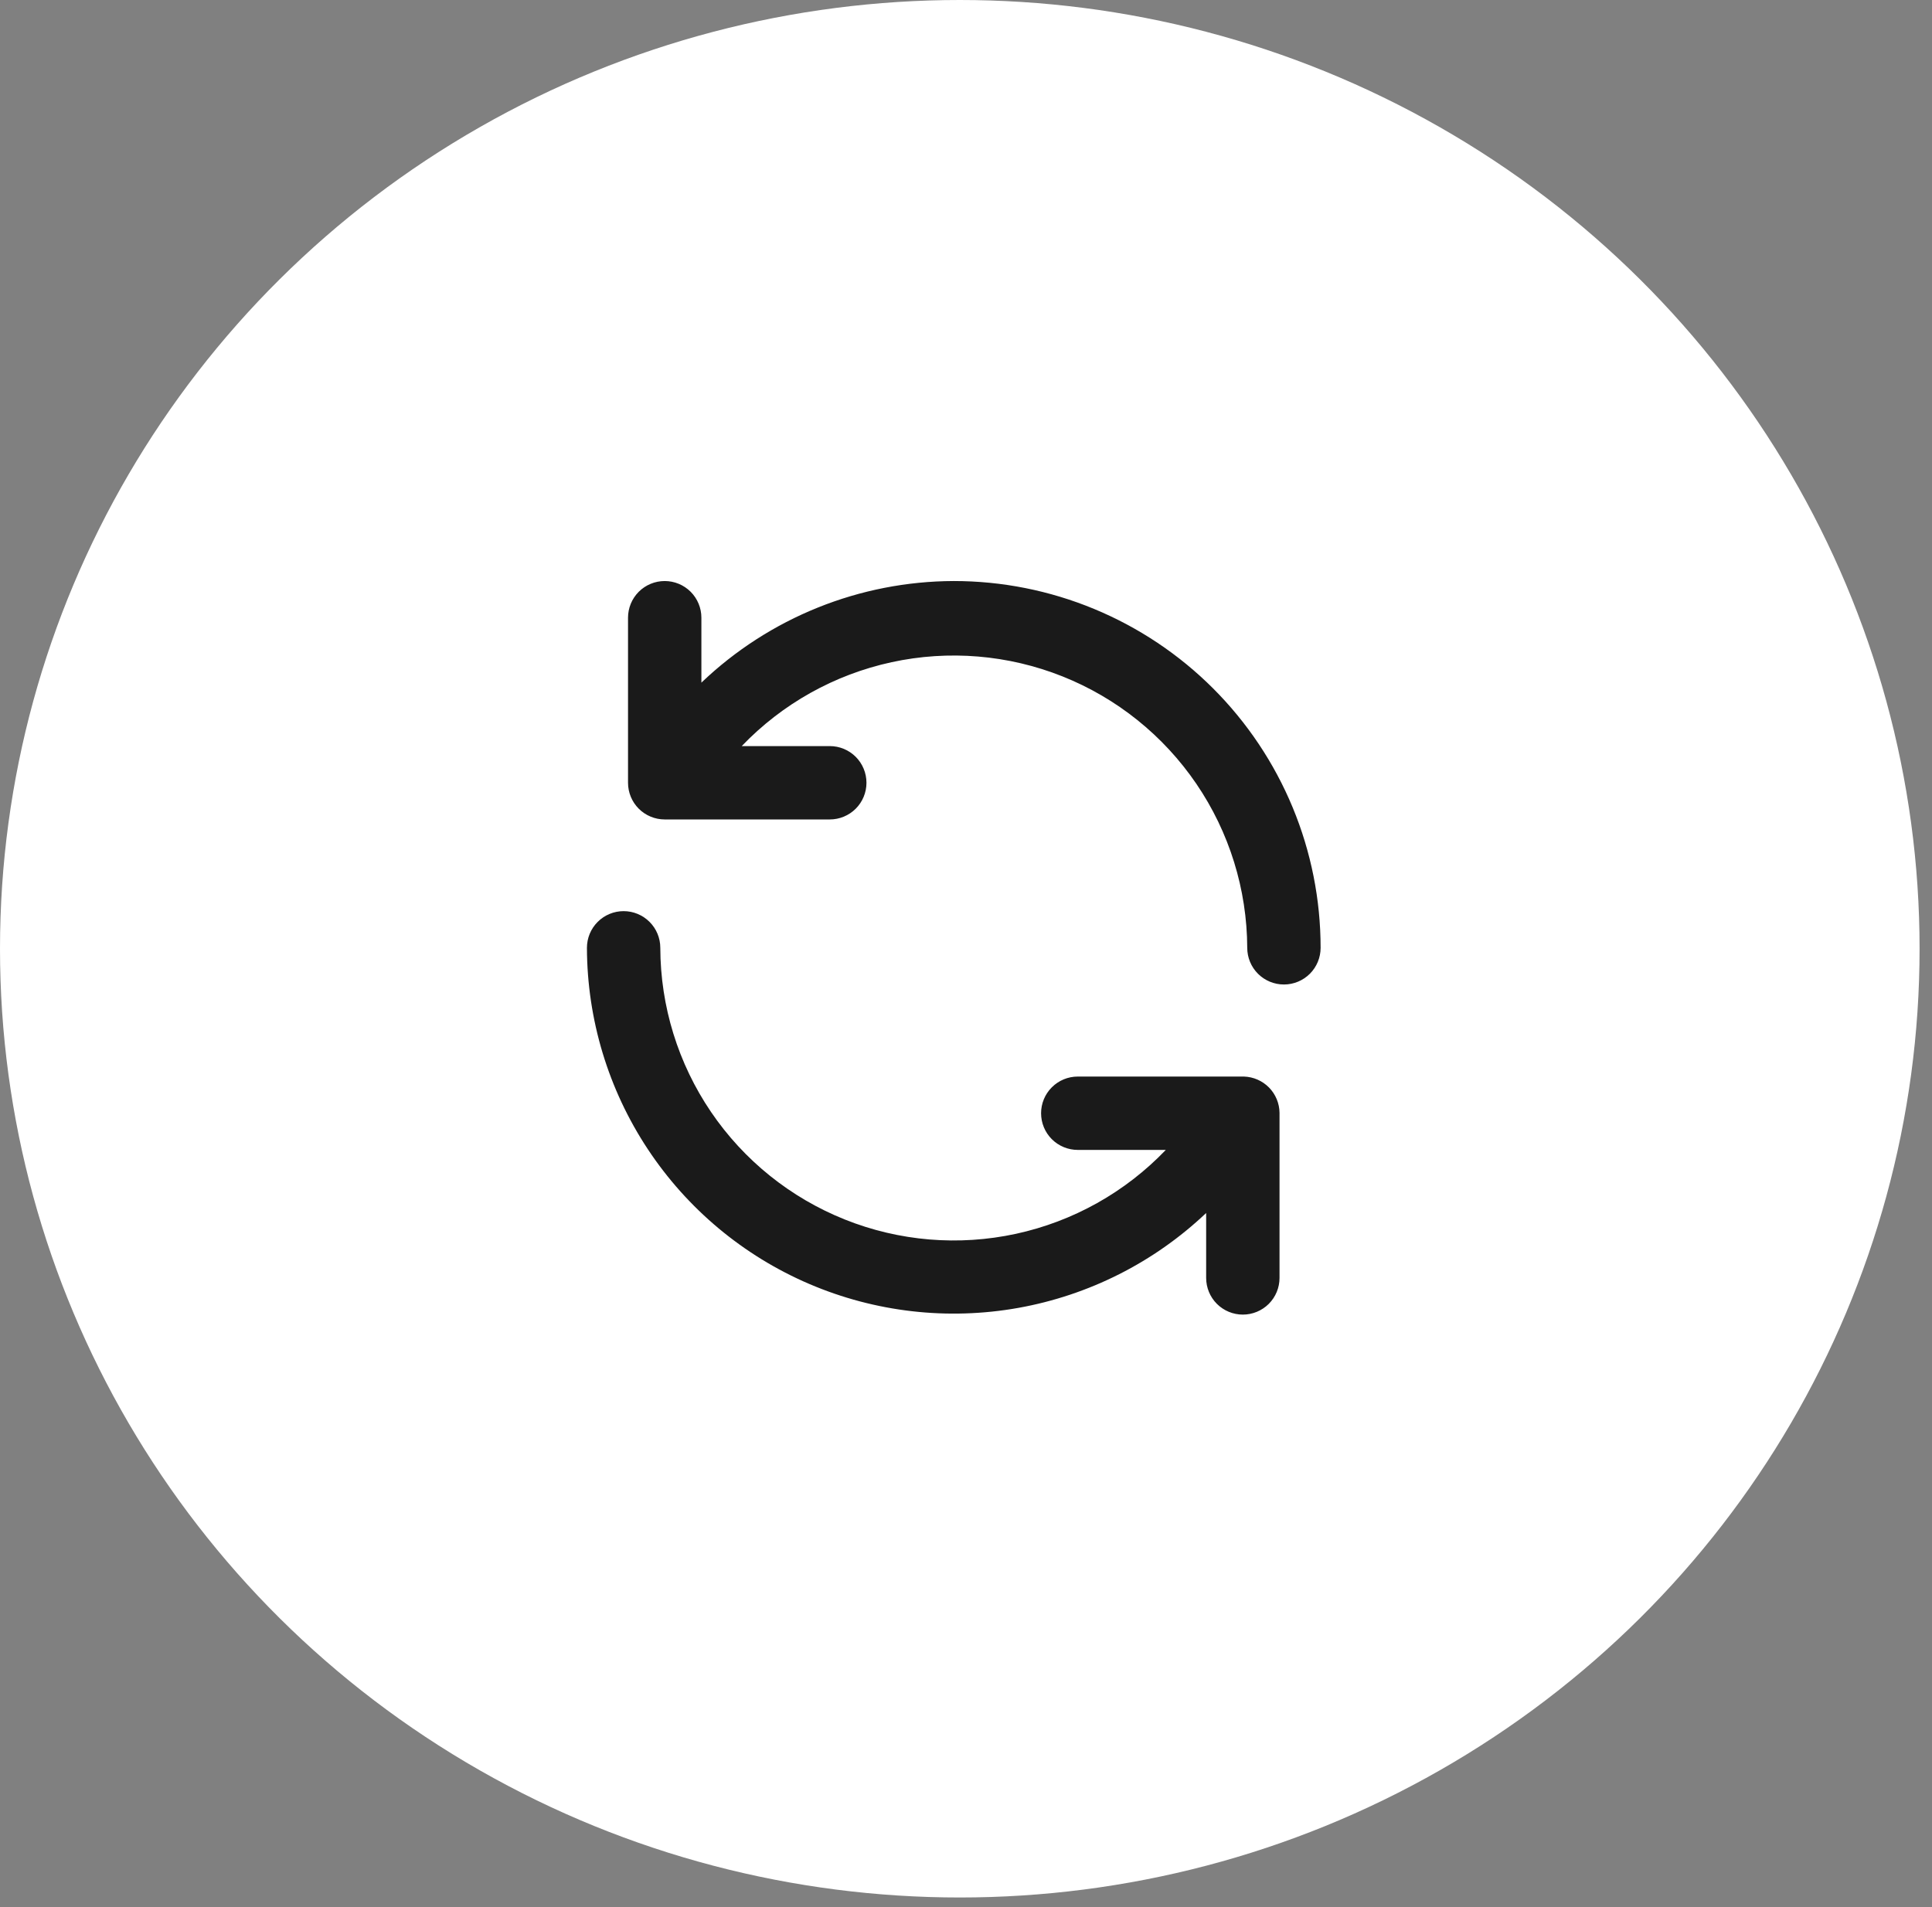
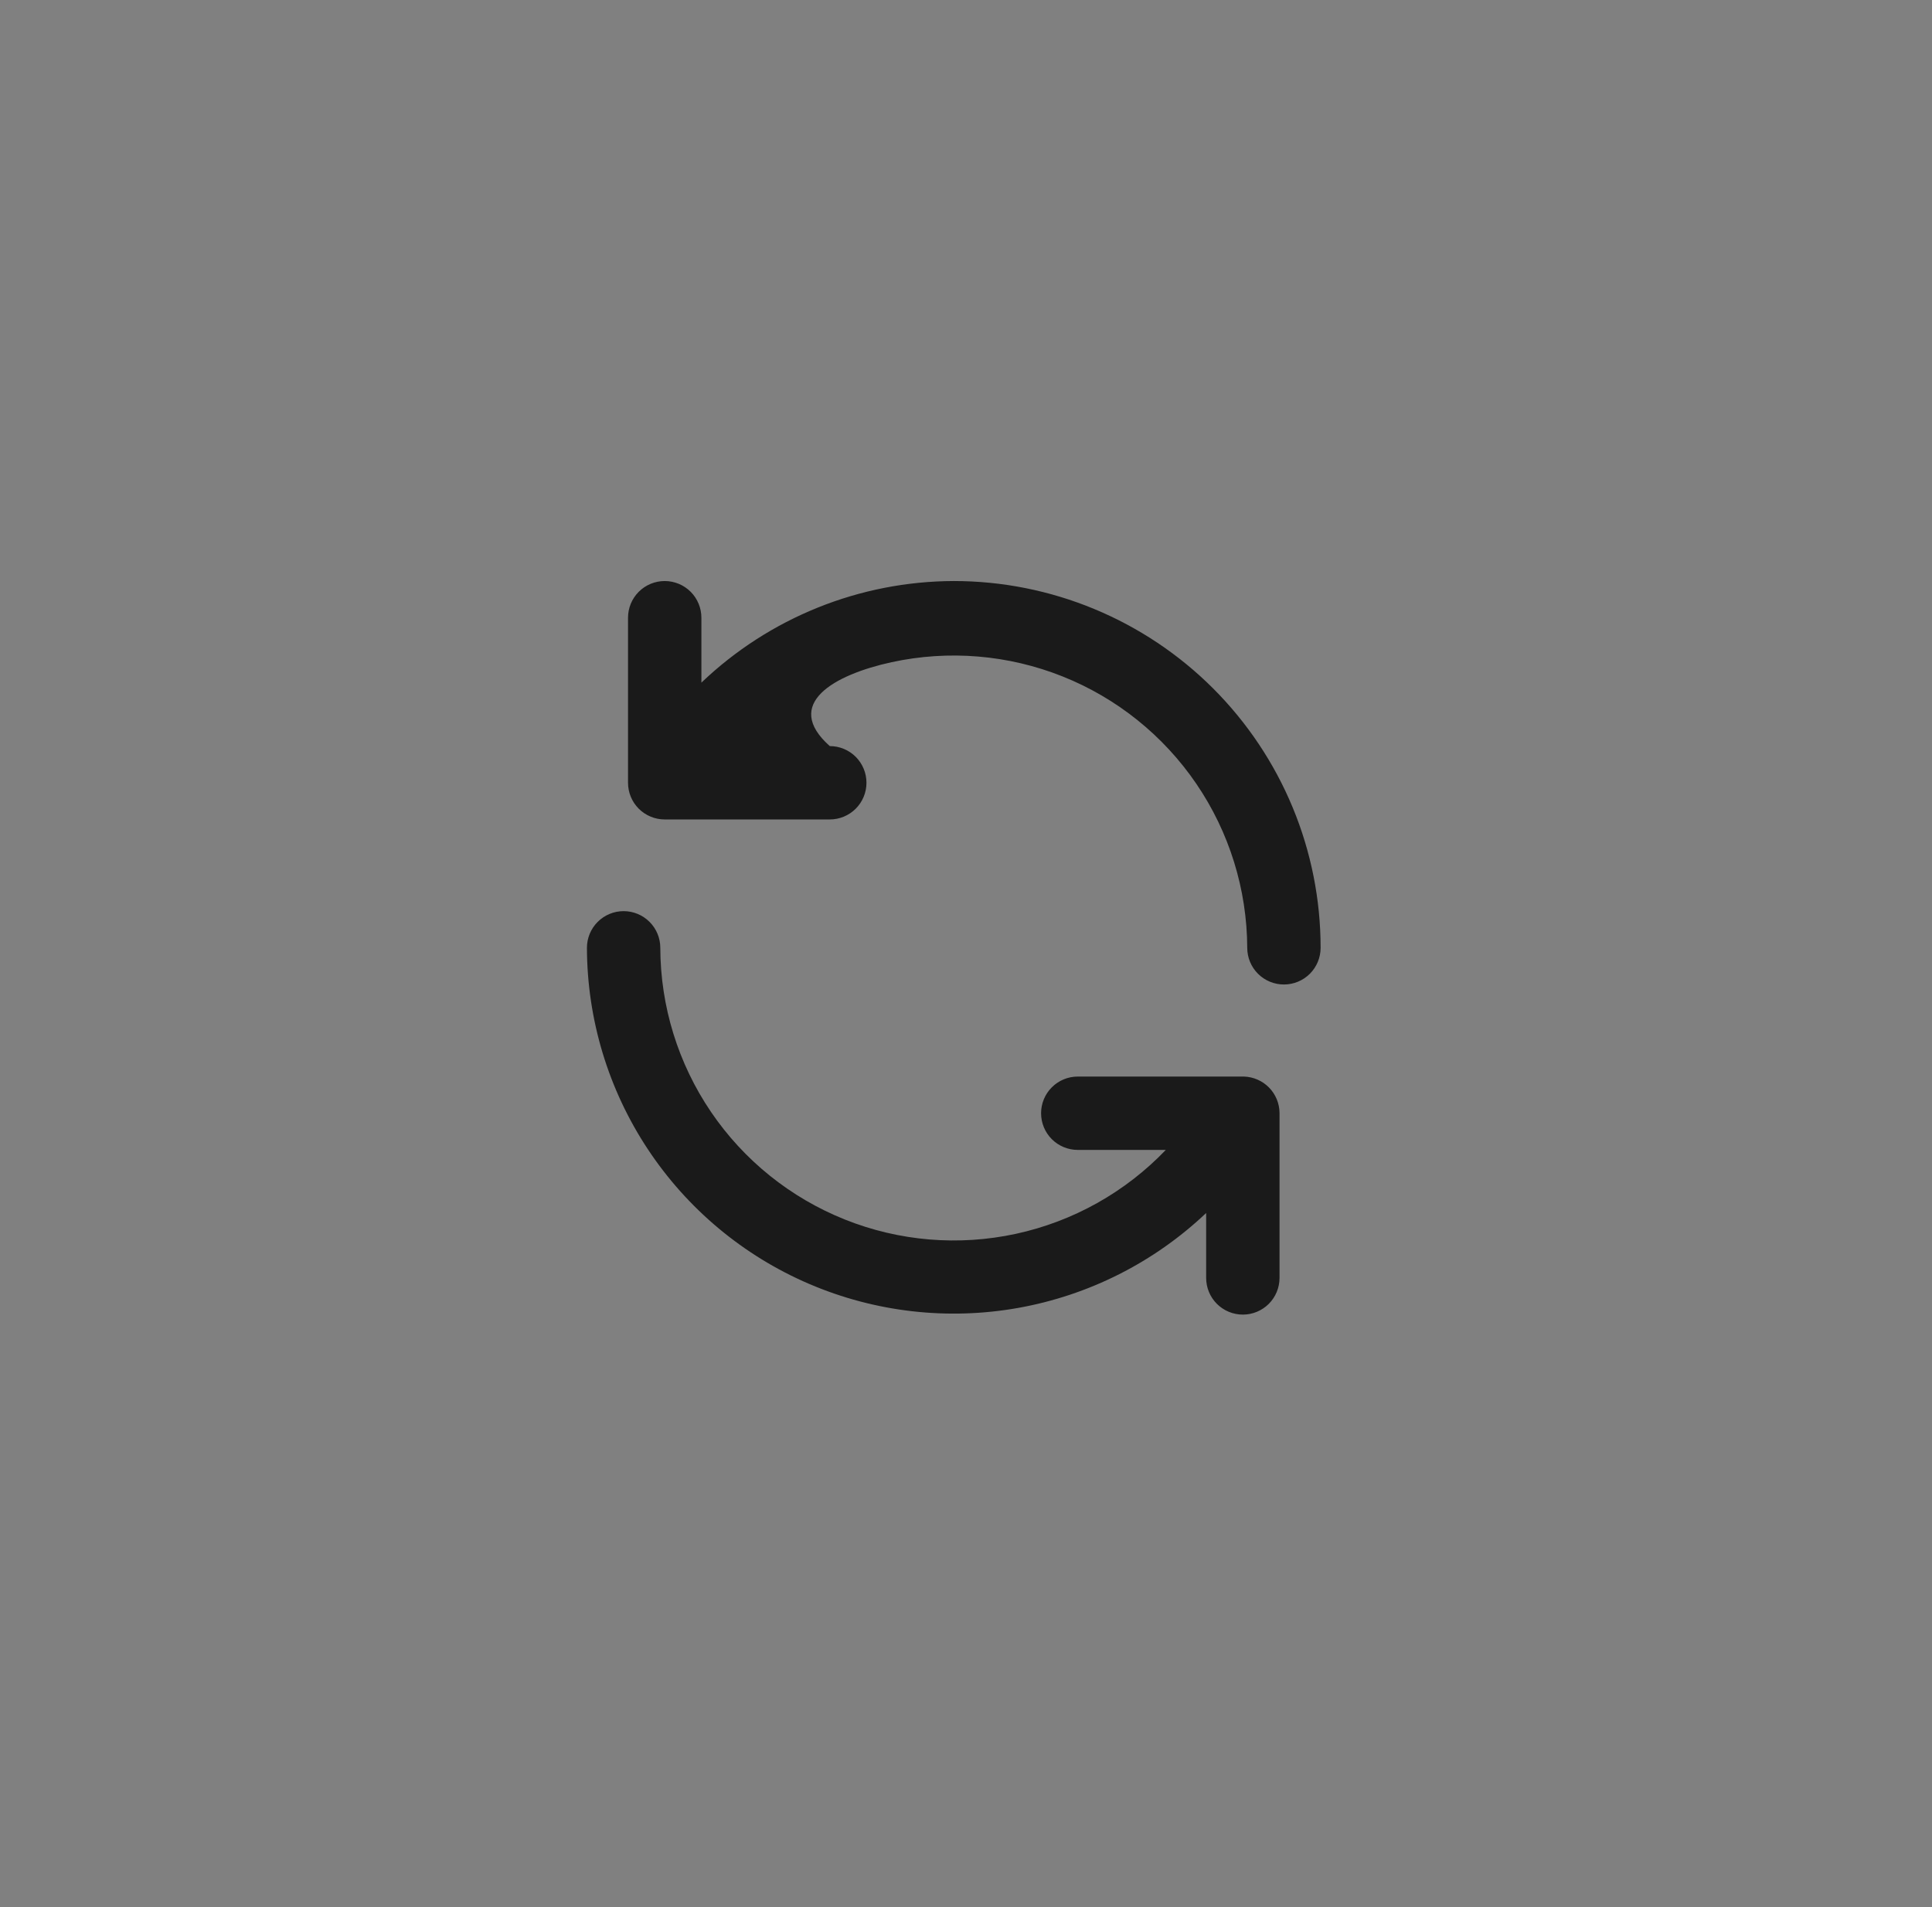
<svg xmlns="http://www.w3.org/2000/svg" width="79" height="78" viewBox="0 0 79 78" fill="none">
  <rect x="0" y="0" width="79" height="78" fill="#808080" stroke="none" />
-   <ellipse cx="39.246" cy="38.8" rx="39.246" ry="38.8" fill="white" />
-   <path d="M50.865 44.027H44.07C43.672 44.027 43.291 44.185 43.009 44.467C42.728 44.748 42.57 45.129 42.57 45.527C42.57 45.925 42.728 46.307 43.009 46.588C43.291 46.869 43.672 47.027 44.07 47.027H47.67C46.015 48.756 43.882 49.951 41.543 50.458C39.204 50.965 36.767 50.762 34.545 49.873C32.322 48.984 30.417 47.452 29.072 45.472C27.728 43.492 27.006 41.155 27 38.762C27 38.364 26.842 37.983 26.561 37.702C26.279 37.42 25.898 37.262 25.5 37.262C25.102 37.262 24.721 37.42 24.439 37.702C24.158 37.983 24 38.364 24 38.762C24.008 41.691 24.873 44.554 26.489 46.997C28.105 49.44 30.401 51.357 33.094 52.51C35.787 53.663 38.758 54.003 41.642 53.487C44.525 52.971 47.194 51.623 49.32 49.607V52.262C49.32 52.66 49.478 53.042 49.759 53.323C50.041 53.604 50.422 53.762 50.82 53.762C51.218 53.762 51.599 53.604 51.881 53.323C52.162 53.042 52.32 52.66 52.32 52.262V45.512C52.316 45.125 52.163 44.754 51.892 44.477C51.62 44.2 51.252 44.039 50.865 44.027ZM39 23.762C35.155 23.773 31.46 25.261 28.68 27.917V25.262C28.68 24.864 28.522 24.483 28.241 24.201C27.959 23.92 27.578 23.762 27.18 23.762C26.782 23.762 26.401 23.92 26.119 24.201C25.838 24.483 25.68 24.864 25.68 25.262V32.012C25.68 32.41 25.838 32.792 26.119 33.073C26.401 33.354 26.782 33.512 27.18 33.512H33.93C34.328 33.512 34.709 33.354 34.991 33.073C35.272 32.792 35.43 32.41 35.43 32.012C35.43 31.614 35.272 31.233 34.991 30.951C34.709 30.67 34.328 30.512 33.93 30.512H30.33C31.984 28.784 34.116 27.59 36.454 27.082C38.791 26.574 41.227 26.777 43.448 27.663C45.67 28.55 47.576 30.081 48.921 32.058C50.267 34.036 50.991 36.37 51 38.762C51 39.16 51.158 39.542 51.439 39.823C51.721 40.104 52.102 40.262 52.5 40.262C52.898 40.262 53.279 40.104 53.561 39.823C53.842 39.542 54 39.16 54 38.762C54 36.792 53.612 34.842 52.858 33.022C52.104 31.202 50.999 29.549 49.607 28.156C48.214 26.763 46.56 25.658 44.74 24.904C42.92 24.15 40.97 23.762 39 23.762Z" fill="#1A1A1A" />
+   <path d="M50.865 44.027H44.07C43.672 44.027 43.291 44.185 43.009 44.467C42.728 44.748 42.57 45.129 42.57 45.527C42.57 45.925 42.728 46.307 43.009 46.588C43.291 46.869 43.672 47.027 44.07 47.027H47.67C46.015 48.756 43.882 49.951 41.543 50.458C39.204 50.965 36.767 50.762 34.545 49.873C32.322 48.984 30.417 47.452 29.072 45.472C27.728 43.492 27.006 41.155 27 38.762C27 38.364 26.842 37.983 26.561 37.702C26.279 37.42 25.898 37.262 25.5 37.262C25.102 37.262 24.721 37.42 24.439 37.702C24.158 37.983 24 38.364 24 38.762C24.008 41.691 24.873 44.554 26.489 46.997C28.105 49.44 30.401 51.357 33.094 52.51C35.787 53.663 38.758 54.003 41.642 53.487C44.525 52.971 47.194 51.623 49.32 49.607V52.262C49.32 52.66 49.478 53.042 49.759 53.323C50.041 53.604 50.422 53.762 50.82 53.762C51.218 53.762 51.599 53.604 51.881 53.323C52.162 53.042 52.32 52.66 52.32 52.262V45.512C52.316 45.125 52.163 44.754 51.892 44.477C51.62 44.2 51.252 44.039 50.865 44.027ZM39 23.762C35.155 23.773 31.46 25.261 28.68 27.917V25.262C28.68 24.864 28.522 24.483 28.241 24.201C27.959 23.92 27.578 23.762 27.18 23.762C26.782 23.762 26.401 23.92 26.119 24.201C25.838 24.483 25.68 24.864 25.68 25.262V32.012C25.68 32.41 25.838 32.792 26.119 33.073C26.401 33.354 26.782 33.512 27.18 33.512H33.93C34.328 33.512 34.709 33.354 34.991 33.073C35.272 32.792 35.43 32.41 35.43 32.012C35.43 31.614 35.272 31.233 34.991 30.951C34.709 30.67 34.328 30.512 33.93 30.512C31.984 28.784 34.116 27.59 36.454 27.082C38.791 26.574 41.227 26.777 43.448 27.663C45.67 28.55 47.576 30.081 48.921 32.058C50.267 34.036 50.991 36.37 51 38.762C51 39.16 51.158 39.542 51.439 39.823C51.721 40.104 52.102 40.262 52.5 40.262C52.898 40.262 53.279 40.104 53.561 39.823C53.842 39.542 54 39.16 54 38.762C54 36.792 53.612 34.842 52.858 33.022C52.104 31.202 50.999 29.549 49.607 28.156C48.214 26.763 46.56 25.658 44.74 24.904C42.92 24.15 40.97 23.762 39 23.762Z" fill="#1A1A1A" />
</svg>